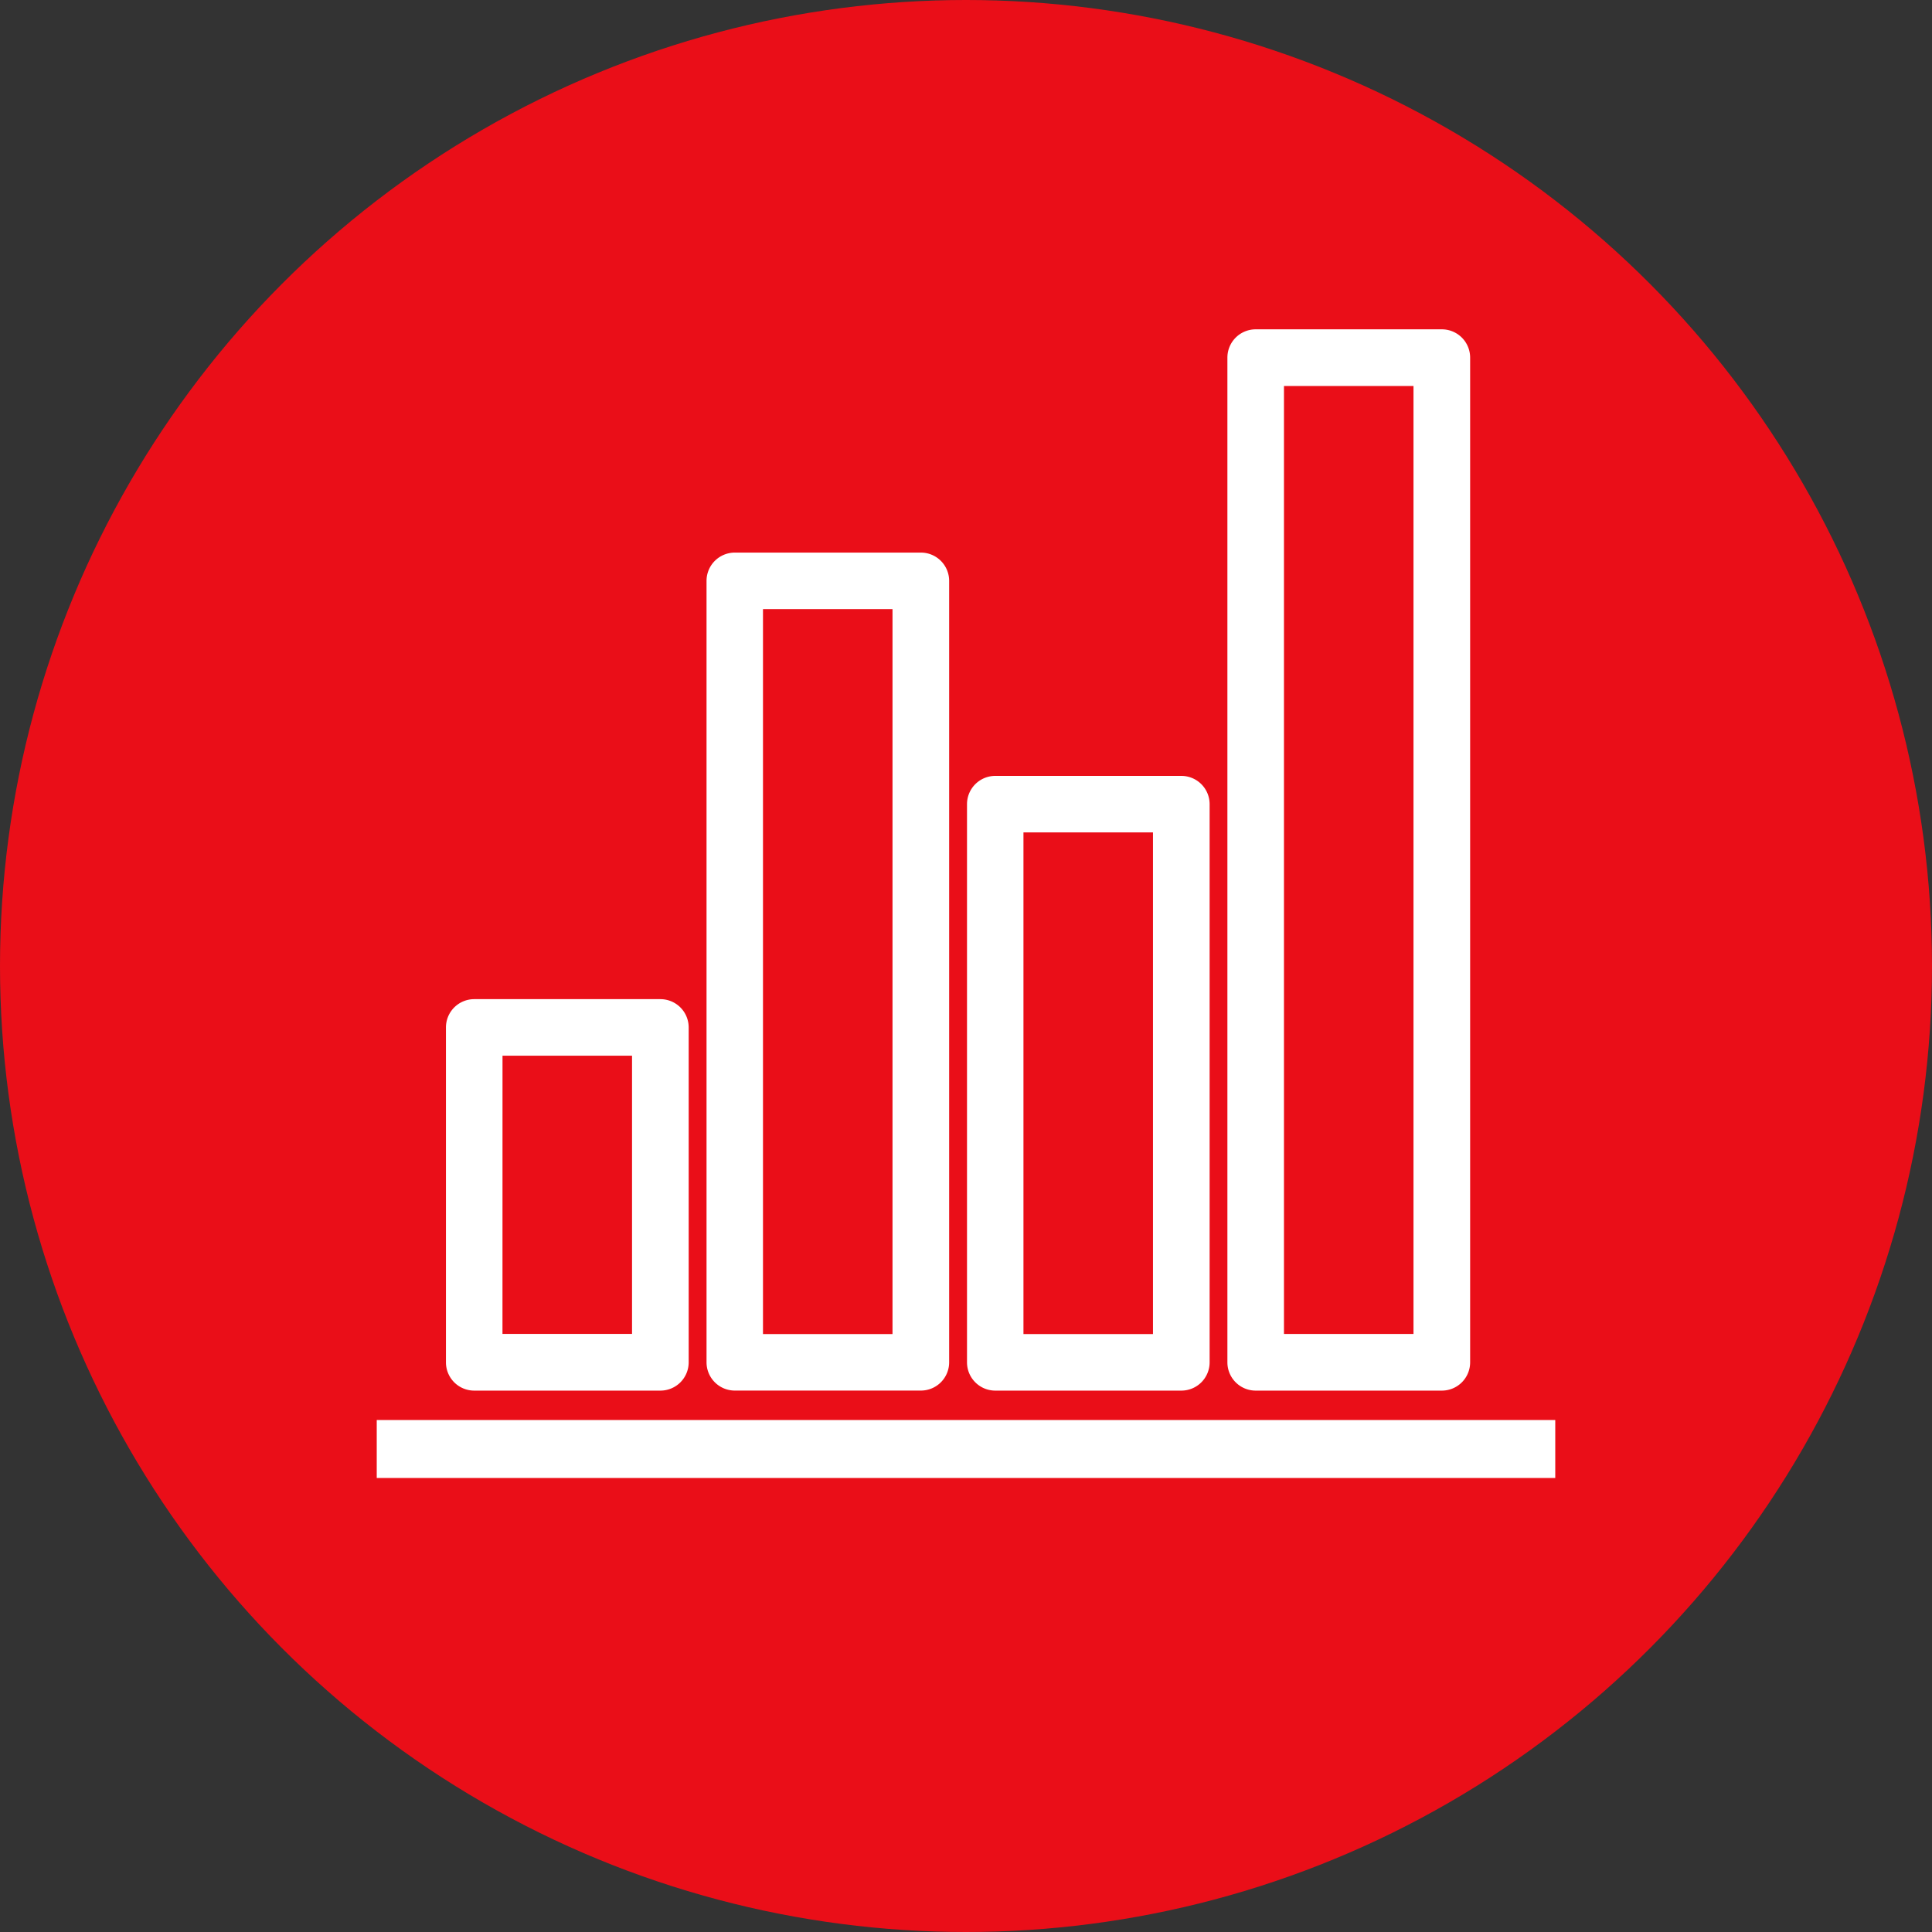
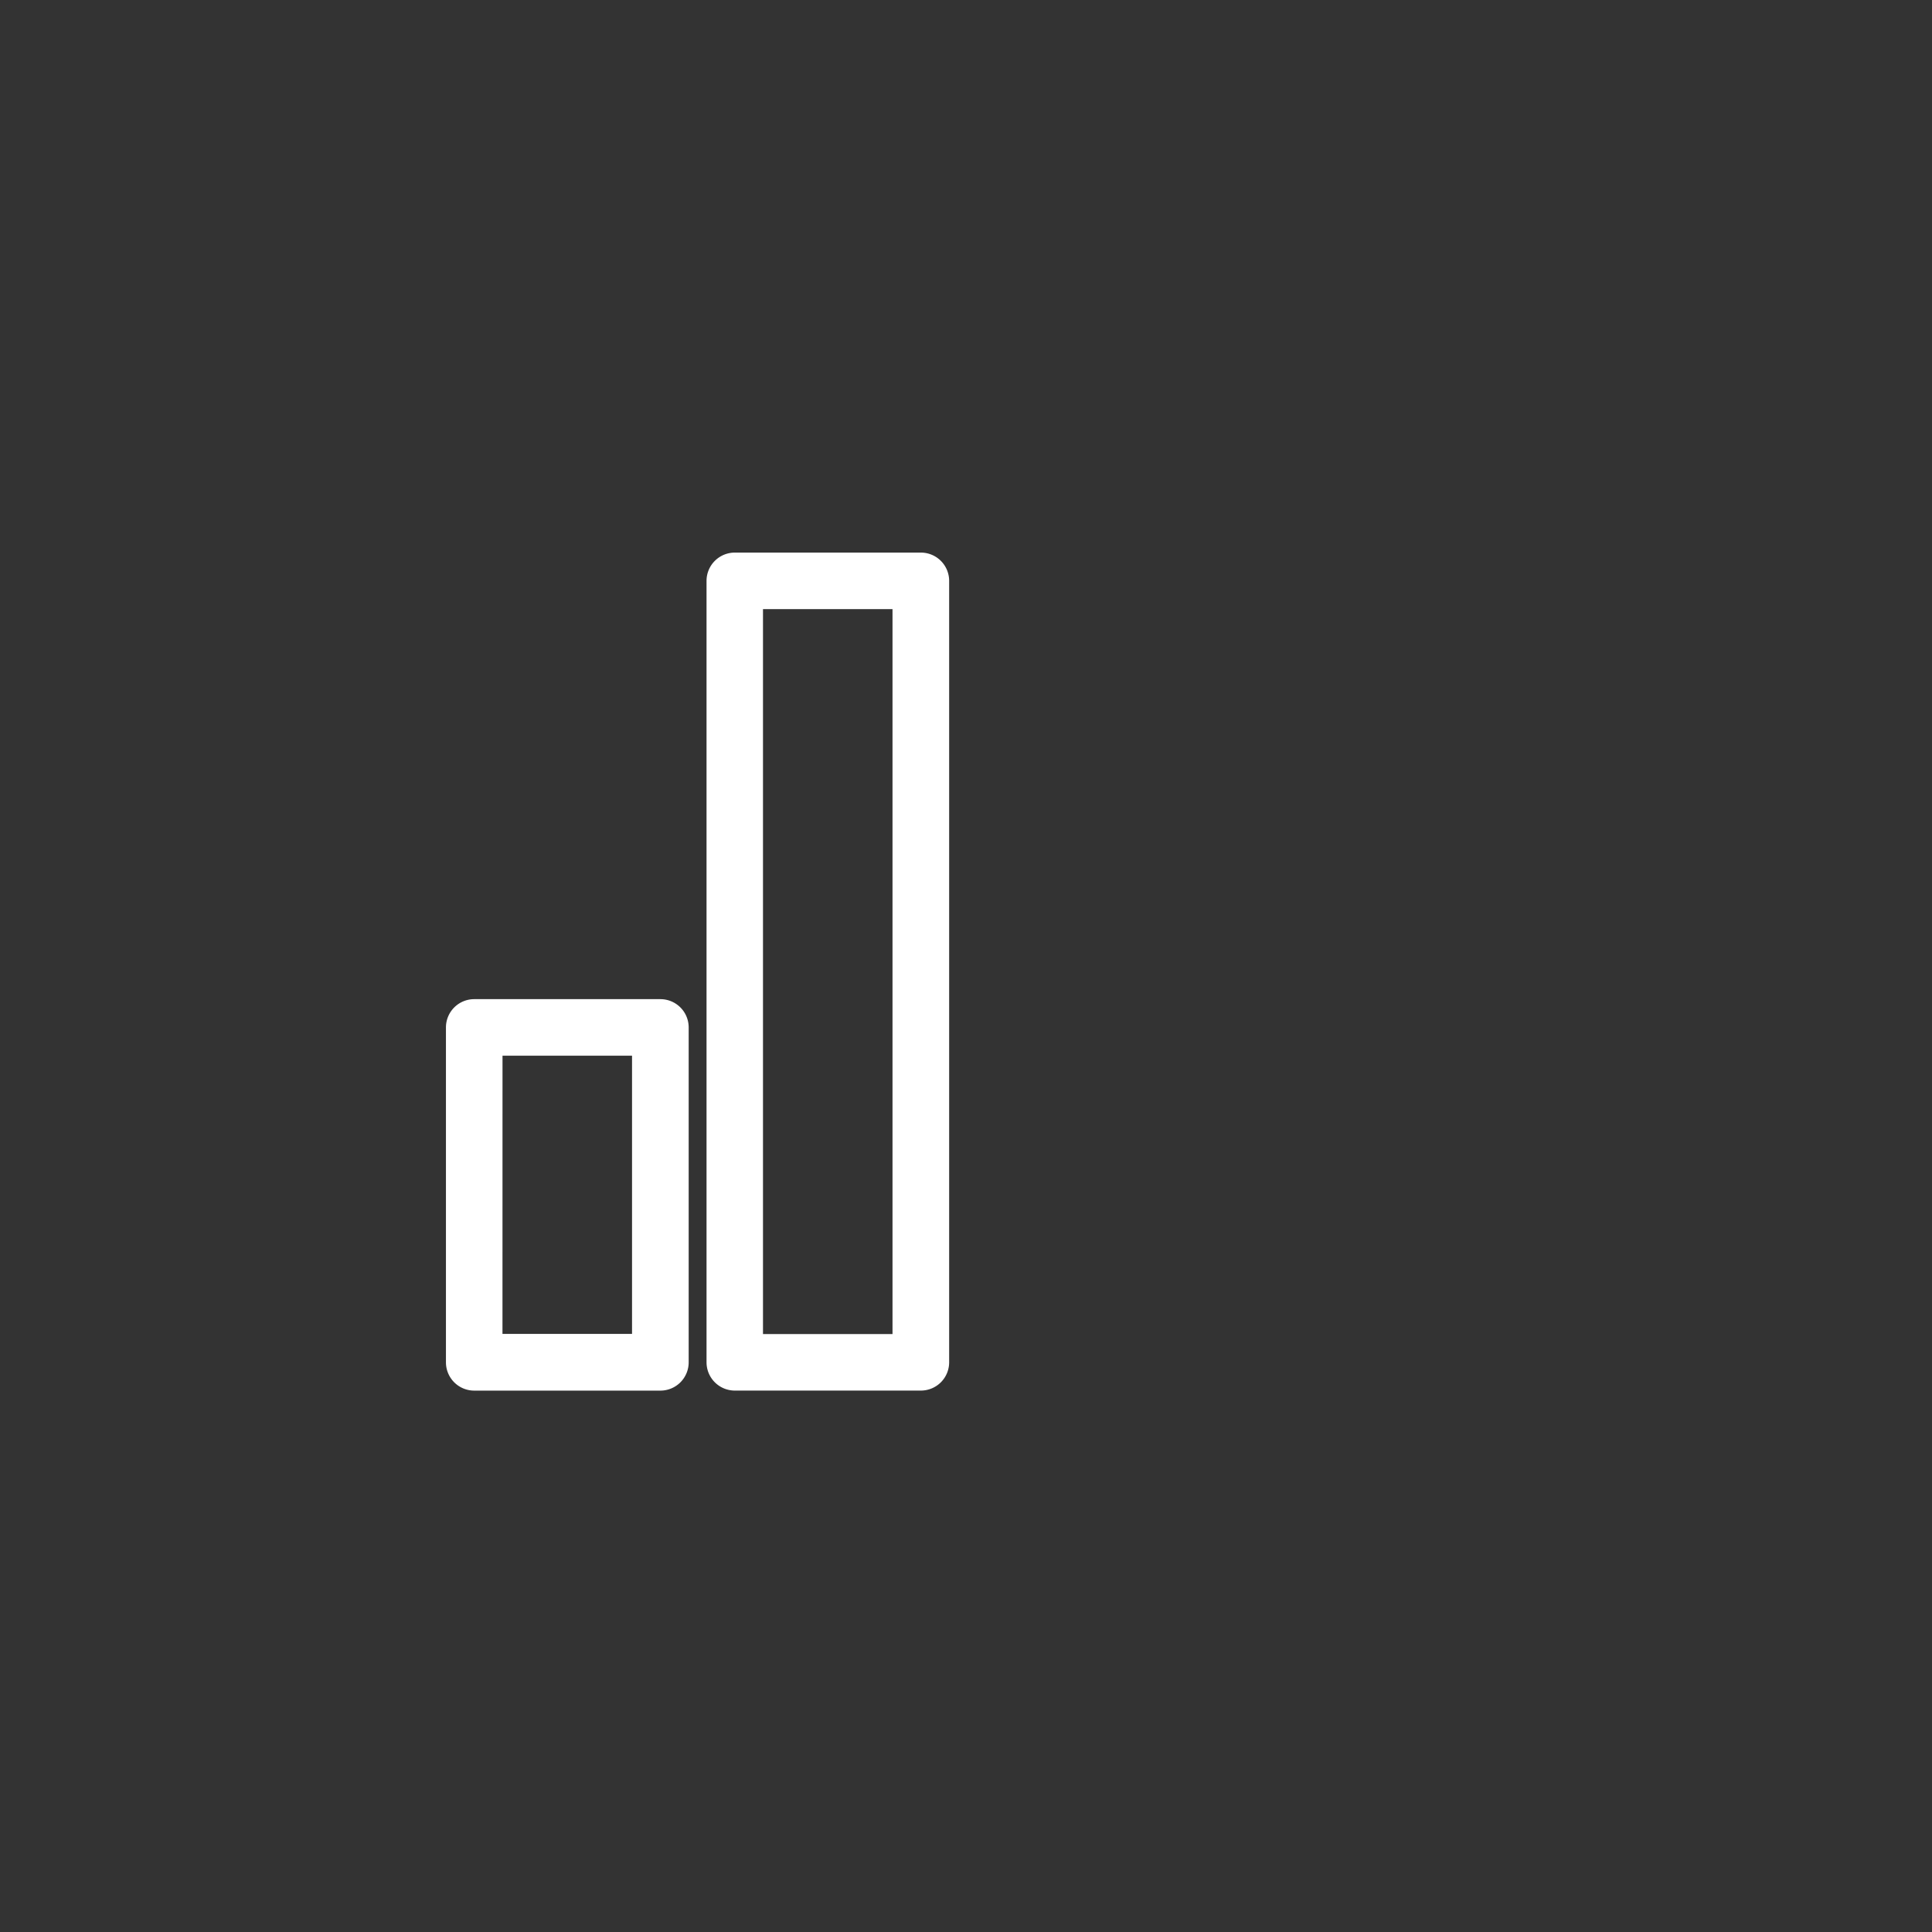
<svg xmlns="http://www.w3.org/2000/svg" width="50" height="50" viewBox="0 0 50 50">
  <rect x="0" y="0" width="50" height="50" fill="#333333" stroke="none" />
  <defs>
    <style>.a{fill:#ea0e18;}.b{fill:#fff;stroke:#fff;stroke-width:0.5px;}</style>
  </defs>
  <g transform="translate(-162 -665)">
-     <circle class="a" cx="25" cy="25" r="25" transform="translate(162 665)" />
    <g transform="translate(172.346 673.773)">
-       <rect class="b" width="30" height="1" transform="translate(-0.346 28.227)" />
      <path class="b" d="M24.482,297.631H29.3a.482.482,0,0,0,.482-.482v-8.668A.482.482,0,0,0,29.3,288H24.482a.482.482,0,0,0-.482.482v8.668A.482.482,0,0,0,24.482,297.631Zm.482-8.668h3.852v7.7H24.963Z" transform="translate(-22.555 -270.665)" />
-       <path class="b" d="M248.482,207.409H253.3a.482.482,0,0,0,.482-.482V192.482A.482.482,0,0,0,253.3,192h-4.815a.482.482,0,0,0-.482.482v14.446A.482.482,0,0,0,248.482,207.409Zm.482-14.446h3.852v13.483h-3.852Z" transform="translate(-233.073 -180.443)" />
      <path class="b" d="M136.482,117.187H141.3a.482.482,0,0,0,.482-.482V96.482A.482.482,0,0,0,141.3,96h-4.815a.482.482,0,0,0-.482.482v20.224A.482.482,0,0,0,136.482,117.187Zm.482-20.224h3.852v19.261h-3.852Z" transform="translate(-127.814 -90.222)" />
-       <path class="b" d="M360.482,26.966H365.3a.482.482,0,0,0,.482-.482v-26A.482.482,0,0,0,365.3,0h-4.815A.482.482,0,0,0,360,.482v26A.482.482,0,0,0,360.482,26.966Zm.482-26h3.852V26h-3.852Z" transform="translate(-338.331)" />
    </g>
  </g>
</svg>